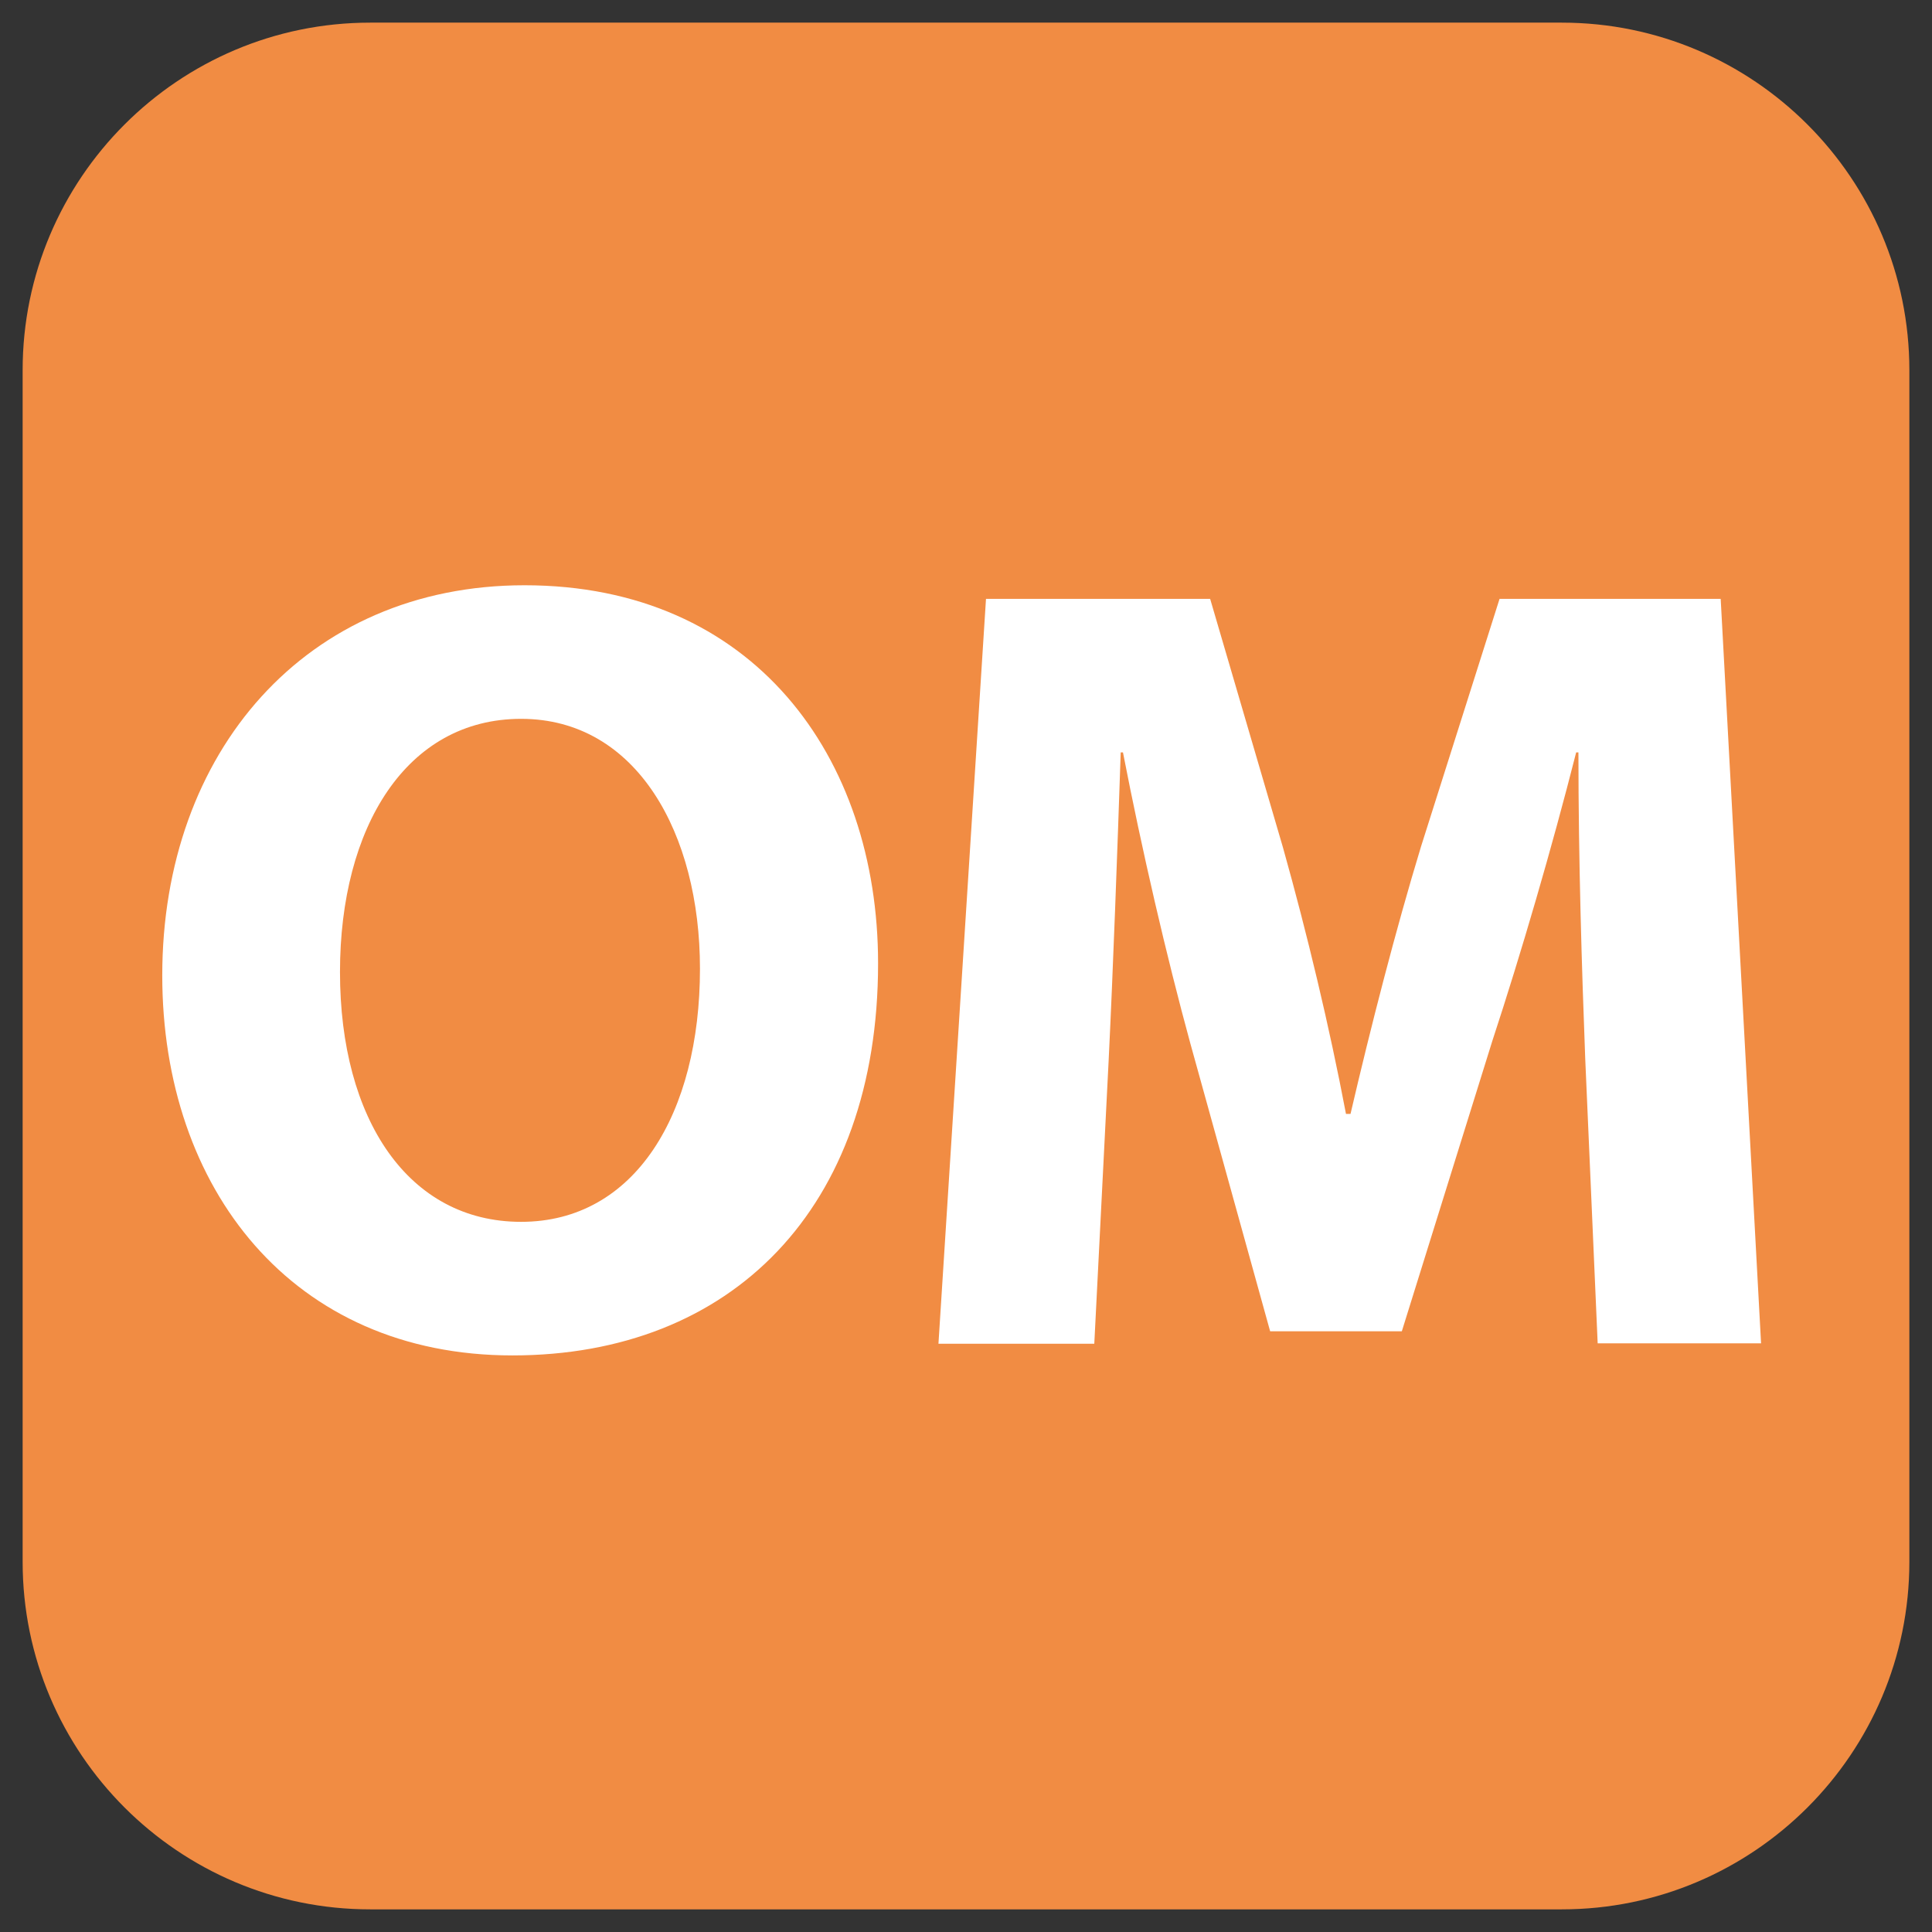
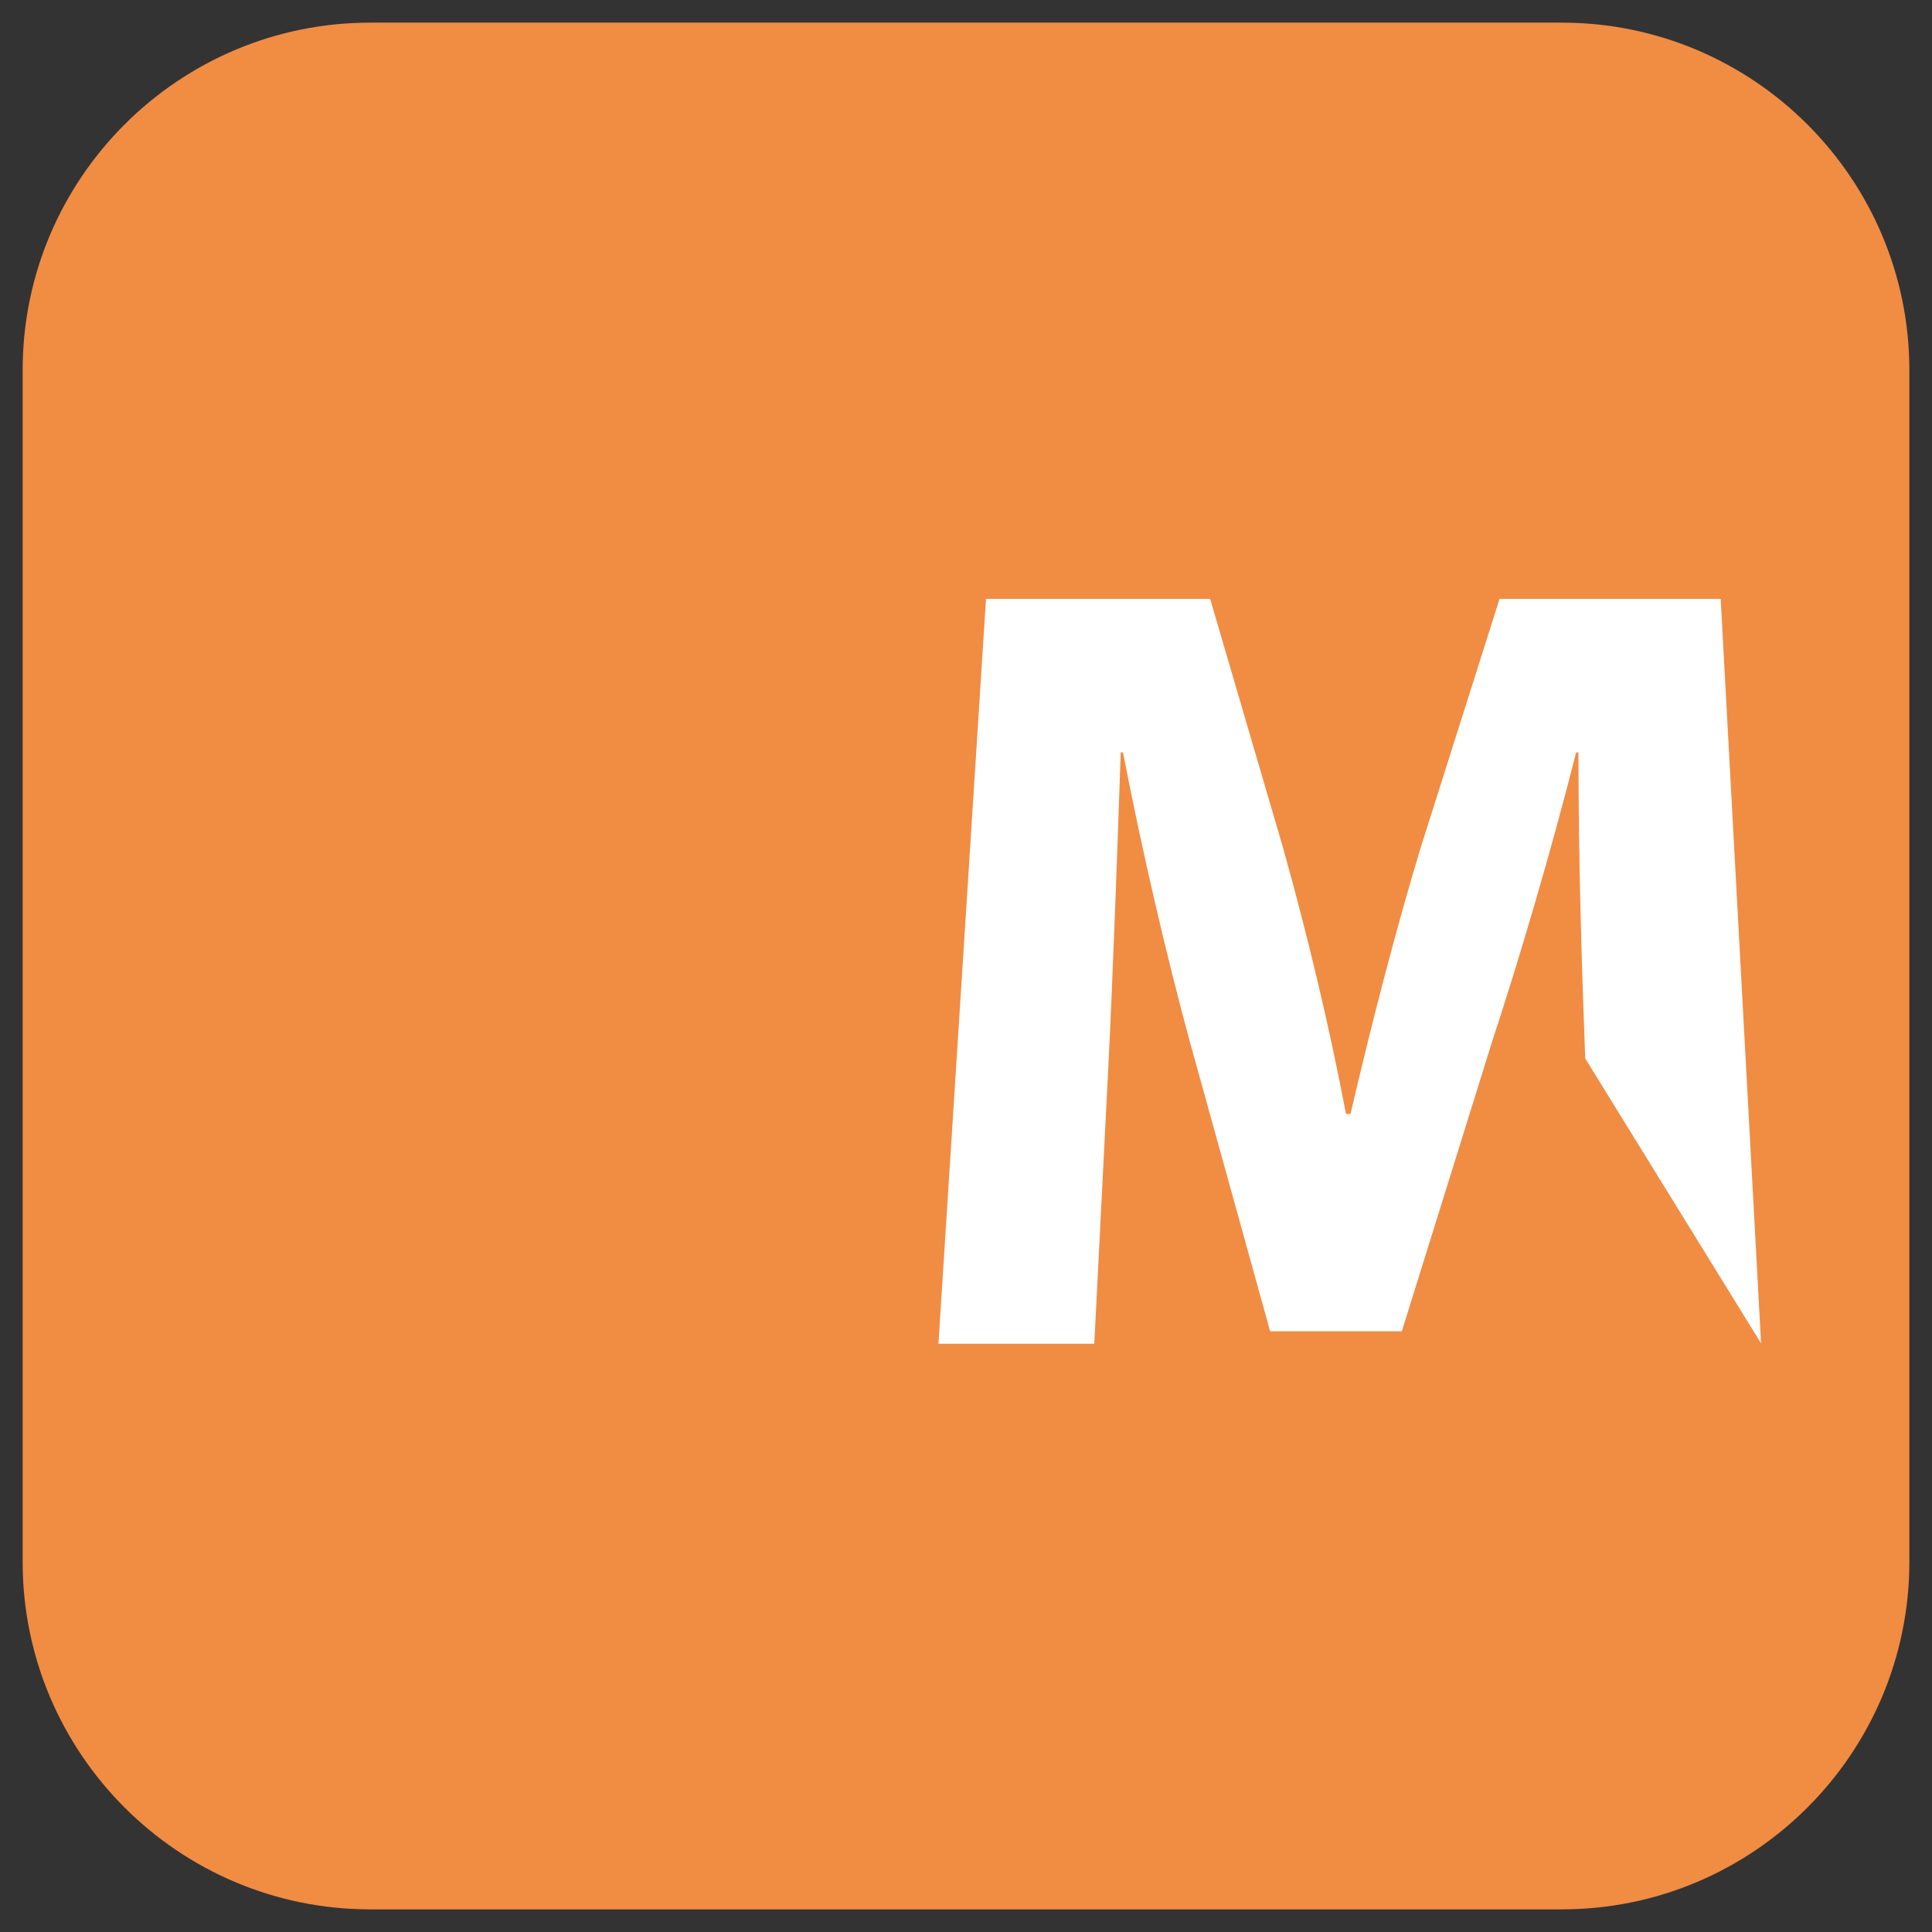
<svg xmlns="http://www.w3.org/2000/svg" x="0px" y="0px" width="500px" height="500px" viewBox="0 0 512 512">
  <rect x="0" y="0" width="512" height="512" fill="#333333" stroke="none" />
  <g id="ll-tokyu-railways-om.svg">
    <g>
      <path fill="#F18C43" d="M413.9,506H98.1C47.3,506,6,464.7,6,413.9V98.1C6,47.3,47.3,6,98.1,6h315.8C464.7,6,506,47.3,506,98.1    v315.8C506,464.7,464.7,506,413.9,506L413.9,506z" />
      <g>
-         <path fill="#FFFFFF" d="M232.7,255.3c0,65-38.9,103.9-96.9,103.9C77.5,359.2,43,315,43,258.5c0-59.2,38.1-103.4,96-103.4     C199.6,155.1,232.7,200.5,232.7,255.3z M90.1,257.6c0,39,18.1,66.2,48,66.2c30.2,0,47.4-28.7,47.4-67.1     c0-35.7-16.7-66.2-47.4-66.2C107.7,190.5,90.1,219.2,90.1,257.6z" />
-         <path fill="#FFFFFF" d="M420.1,280.5c-0.9-23.7-1.8-52.4-1.8-81.1h-0.6c-6.4,25.2-14.6,53.3-22.2,76.4l-24,77h-34.9l-21.1-76.1     c-6.4-23.4-12.9-51.5-17.9-77.3h-0.6c-0.9,26.7-2,57.1-3.2,81.7l-3.8,75h-41.3l12.6-197.4h59.4l19.3,65.9     c6.4,22.8,12.3,47.4,16.7,70.6h1.2c5.3-22.8,12-48.9,18.7-70.9l20.8-65.6h58.6L466.7,356h-43.3L420.1,280.5z" />
+         <path fill="#FFFFFF" d="M420.1,280.5c-0.9-23.7-1.8-52.4-1.8-81.1h-0.6c-6.4,25.2-14.6,53.3-22.2,76.4l-24,77h-34.9l-21.1-76.1     c-6.4-23.4-12.9-51.5-17.9-77.3h-0.6c-0.9,26.7-2,57.1-3.2,81.7l-3.8,75h-41.3l12.6-197.4h59.4l19.3,65.9     c6.4,22.8,12.3,47.4,16.7,70.6h1.2c5.3-22.8,12-48.9,18.7-70.9l20.8-65.6h58.6L466.7,356L420.1,280.5z" />
      </g>
    </g>
  </g>
</svg>